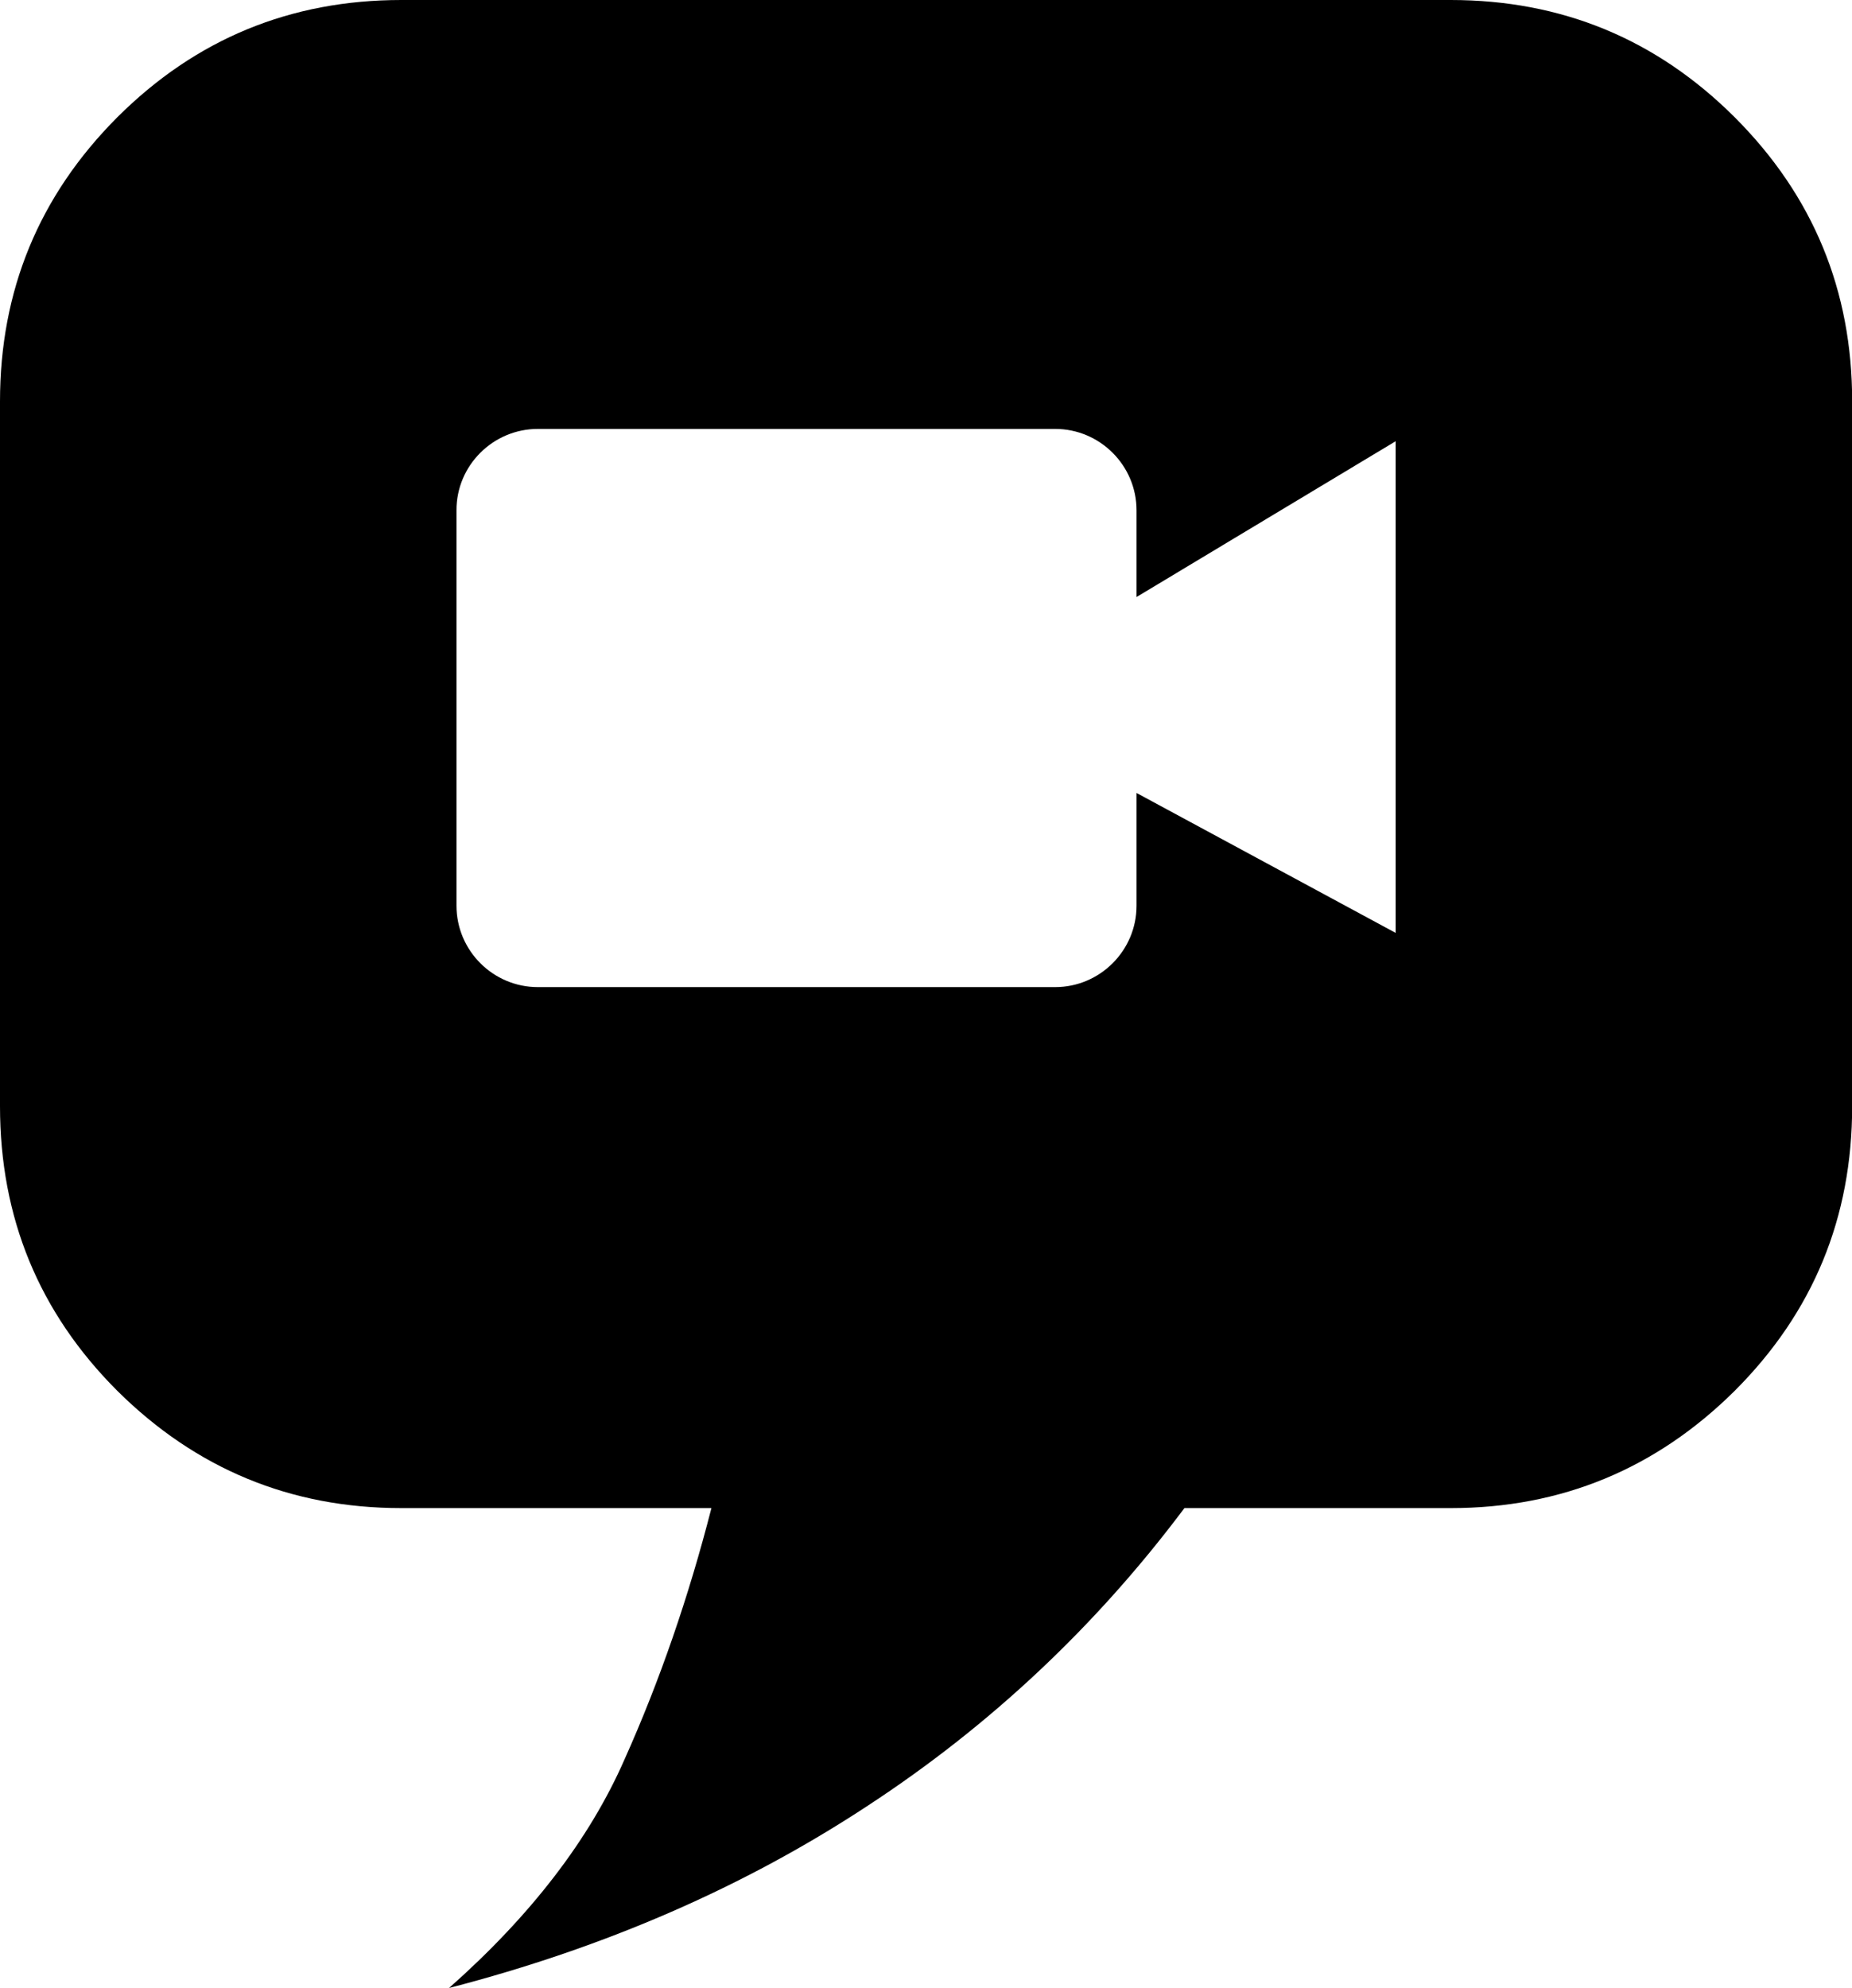
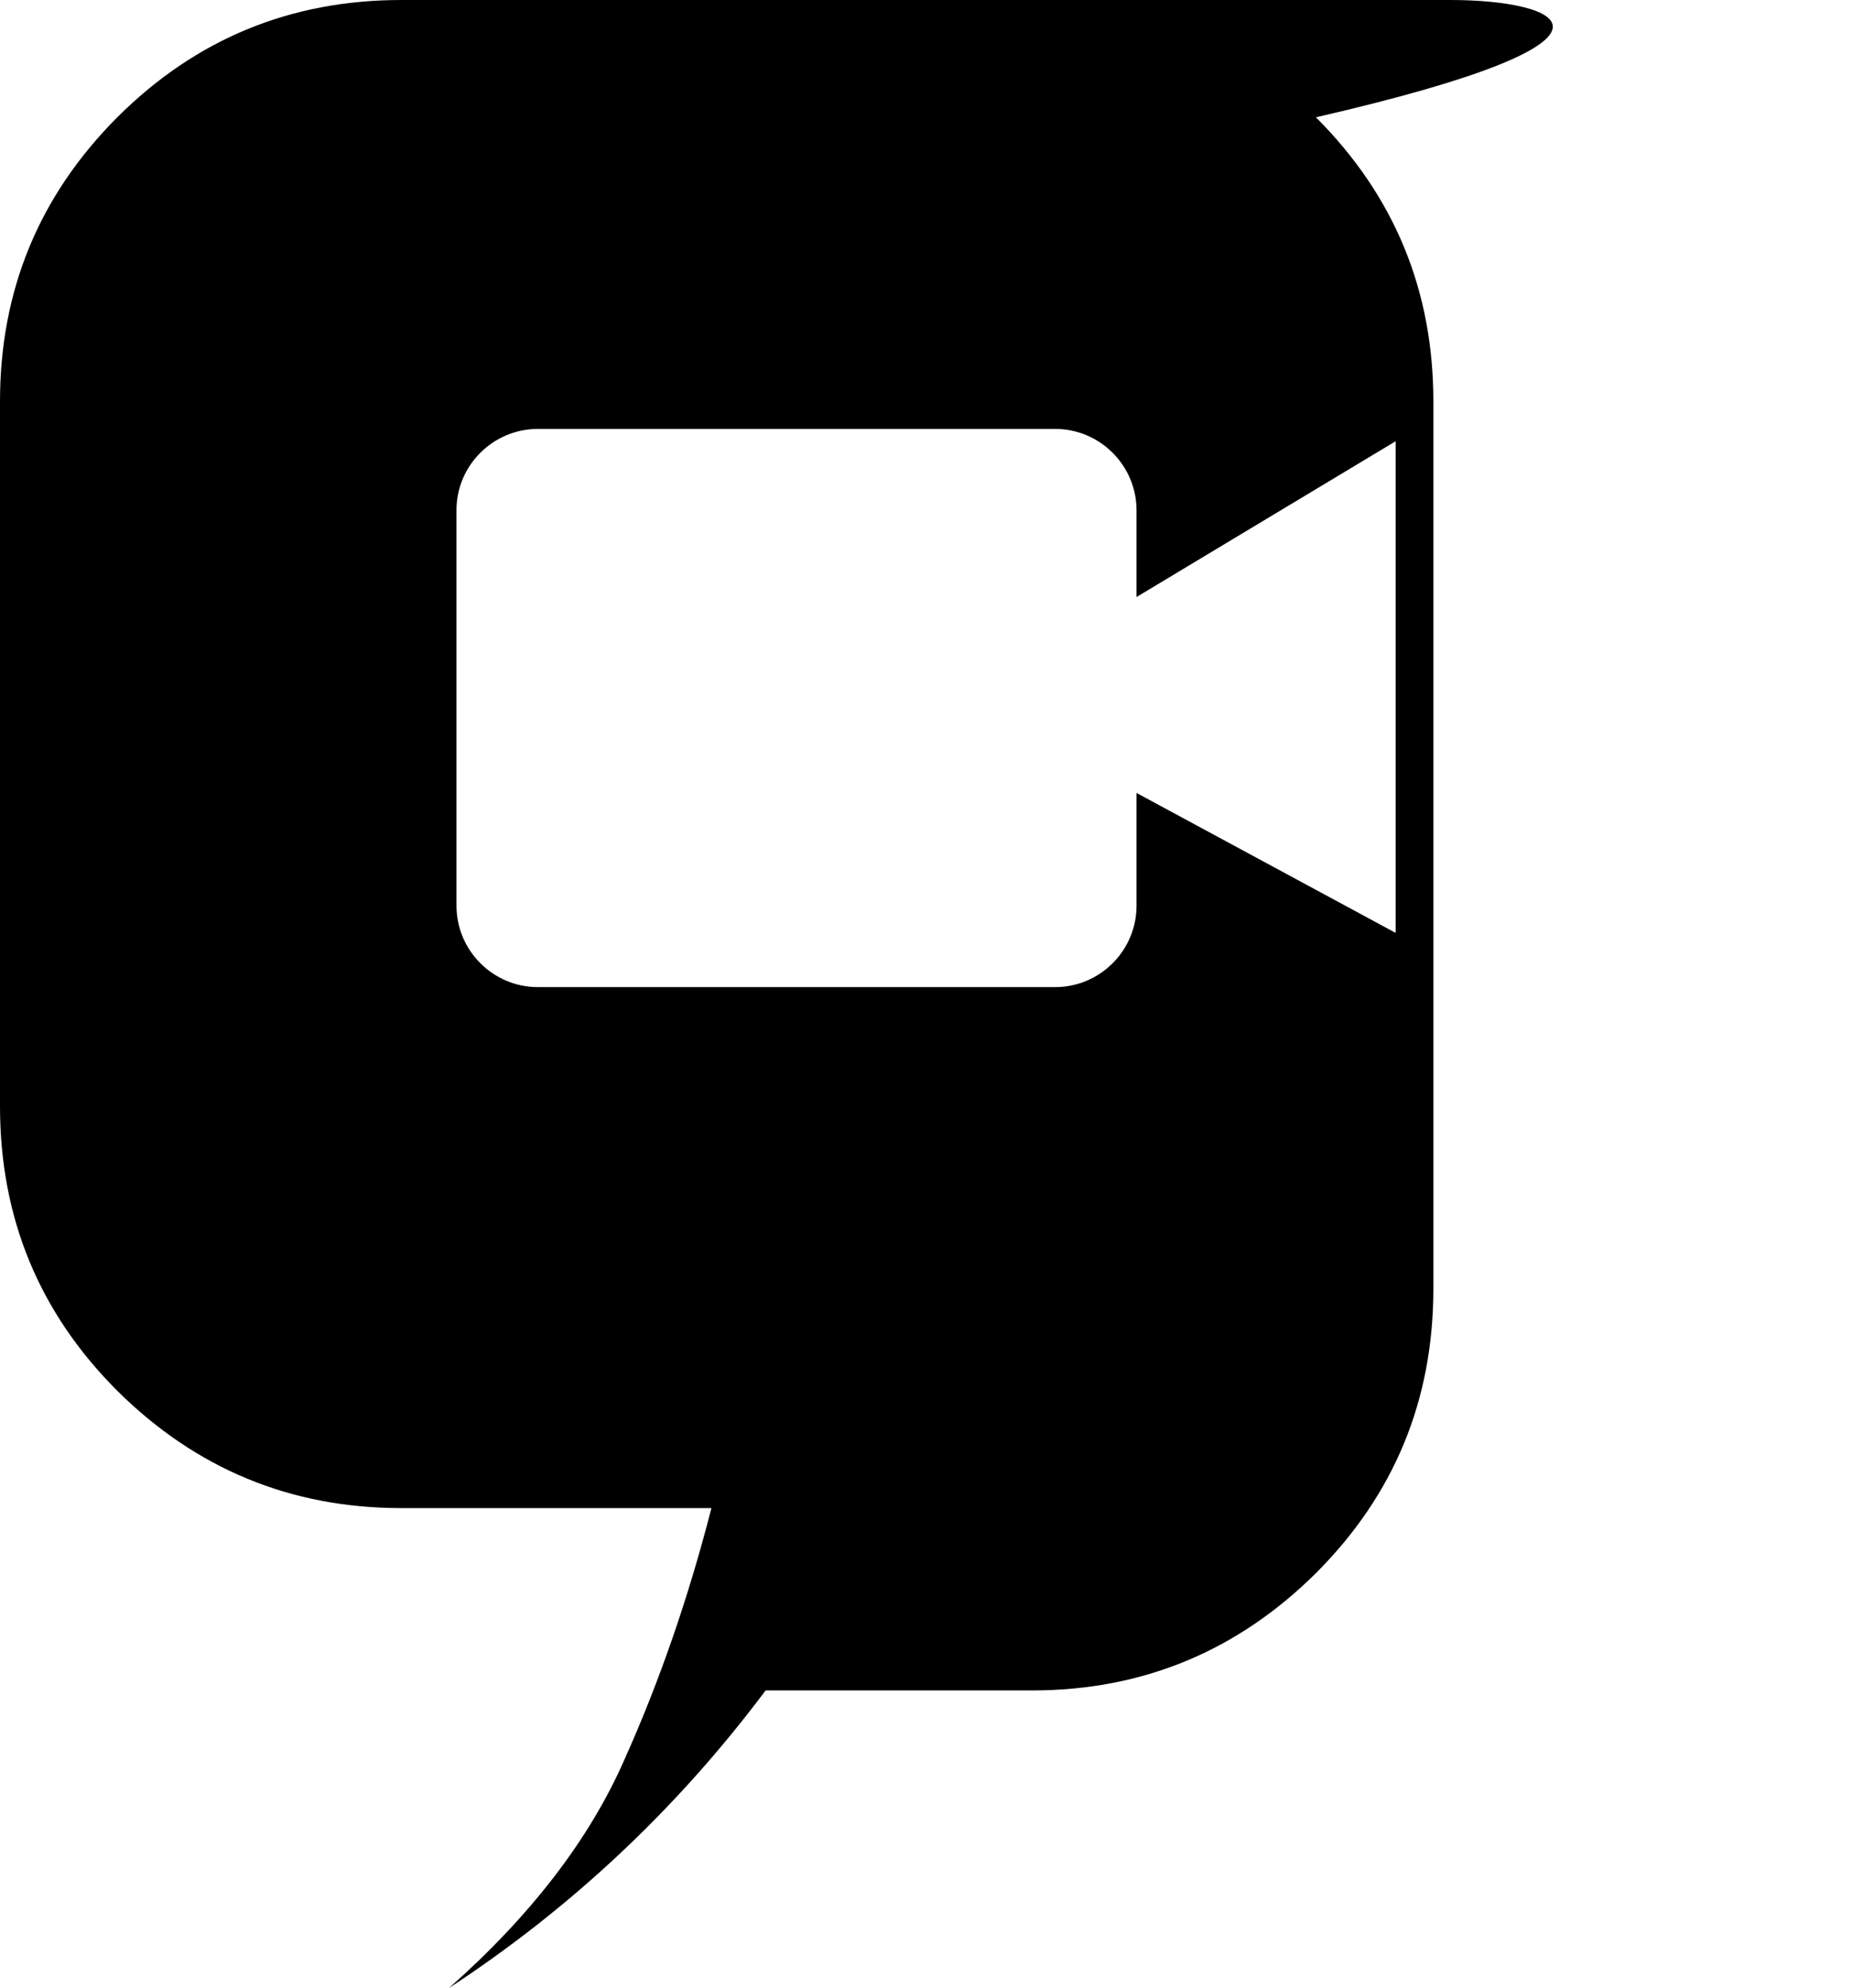
<svg xmlns="http://www.w3.org/2000/svg" version="1.1" id="Layer_1" x="0px" y="0px" viewBox="0 0 114.49 122.88" style="enable-background:new 0 0 114.49 122.88" xml:space="preserve">
  <g>
-     <path d="M69.45,0H45.04H24.81C17.96,0,12.1,2.41,7.25,7.25C2.41,12.1,0,17.96,0,24.81v43.56c0,6.89,2.41,12.75,7.25,17.59 c4.85,4.81,10.7,7.25,17.56,7.25c6.39,0,12.78,0,19.17,0c-1.4,5.46-3.19,10.67-5.38,15.55c-2.16,4.92-5.78,9.63-10.84,14.11 c9.7-2.51,18.31-6.28,25.89-11.27c7.58-4.96,14.11-11.1,19.57-18.39c5.48,0,10.97,0,16.46,0c6.86,0,12.71-2.44,17.56-7.25 c4.85-4.85,7.26-10.7,7.26-17.59V24.81c0-6.86-2.41-12.71-7.26-17.56C102.39,2.41,96.53,0,89.68,0H69.45L69.45,0L69.45,0z M33.25,26.51h31.98c2.77,0,5.03,2.26,5.03,5.03v5.36l16.02-9.63v30.39l-16.02-8.65v6.97c0,2.77-2.26,5.03-5.03,5.03H33.25 c-2.77,0-5.03-2.26-5.03-5.03V31.54C28.21,28.77,30.48,26.51,33.25,26.51L33.25,26.51L33.25,26.51z" />
+     <path d="M69.45,0H45.04H24.81C17.96,0,12.1,2.41,7.25,7.25C2.41,12.1,0,17.96,0,24.81v43.56c0,6.89,2.41,12.75,7.25,17.59 c4.85,4.81,10.7,7.25,17.56,7.25c6.39,0,12.78,0,19.17,0c-1.4,5.46-3.19,10.67-5.38,15.55c-2.16,4.92-5.78,9.63-10.84,14.11 c7.58-4.96,14.11-11.1,19.57-18.39c5.48,0,10.97,0,16.46,0c6.86,0,12.71-2.44,17.56-7.25 c4.85-4.85,7.26-10.7,7.26-17.59V24.81c0-6.86-2.41-12.71-7.26-17.56C102.39,2.41,96.53,0,89.68,0H69.45L69.45,0L69.45,0z M33.25,26.51h31.98c2.77,0,5.03,2.26,5.03,5.03v5.36l16.02-9.63v30.39l-16.02-8.65v6.97c0,2.77-2.26,5.03-5.03,5.03H33.25 c-2.77,0-5.03-2.26-5.03-5.03V31.54C28.21,28.77,30.48,26.51,33.25,26.51L33.25,26.51L33.25,26.51z" />
  </g>
</svg>